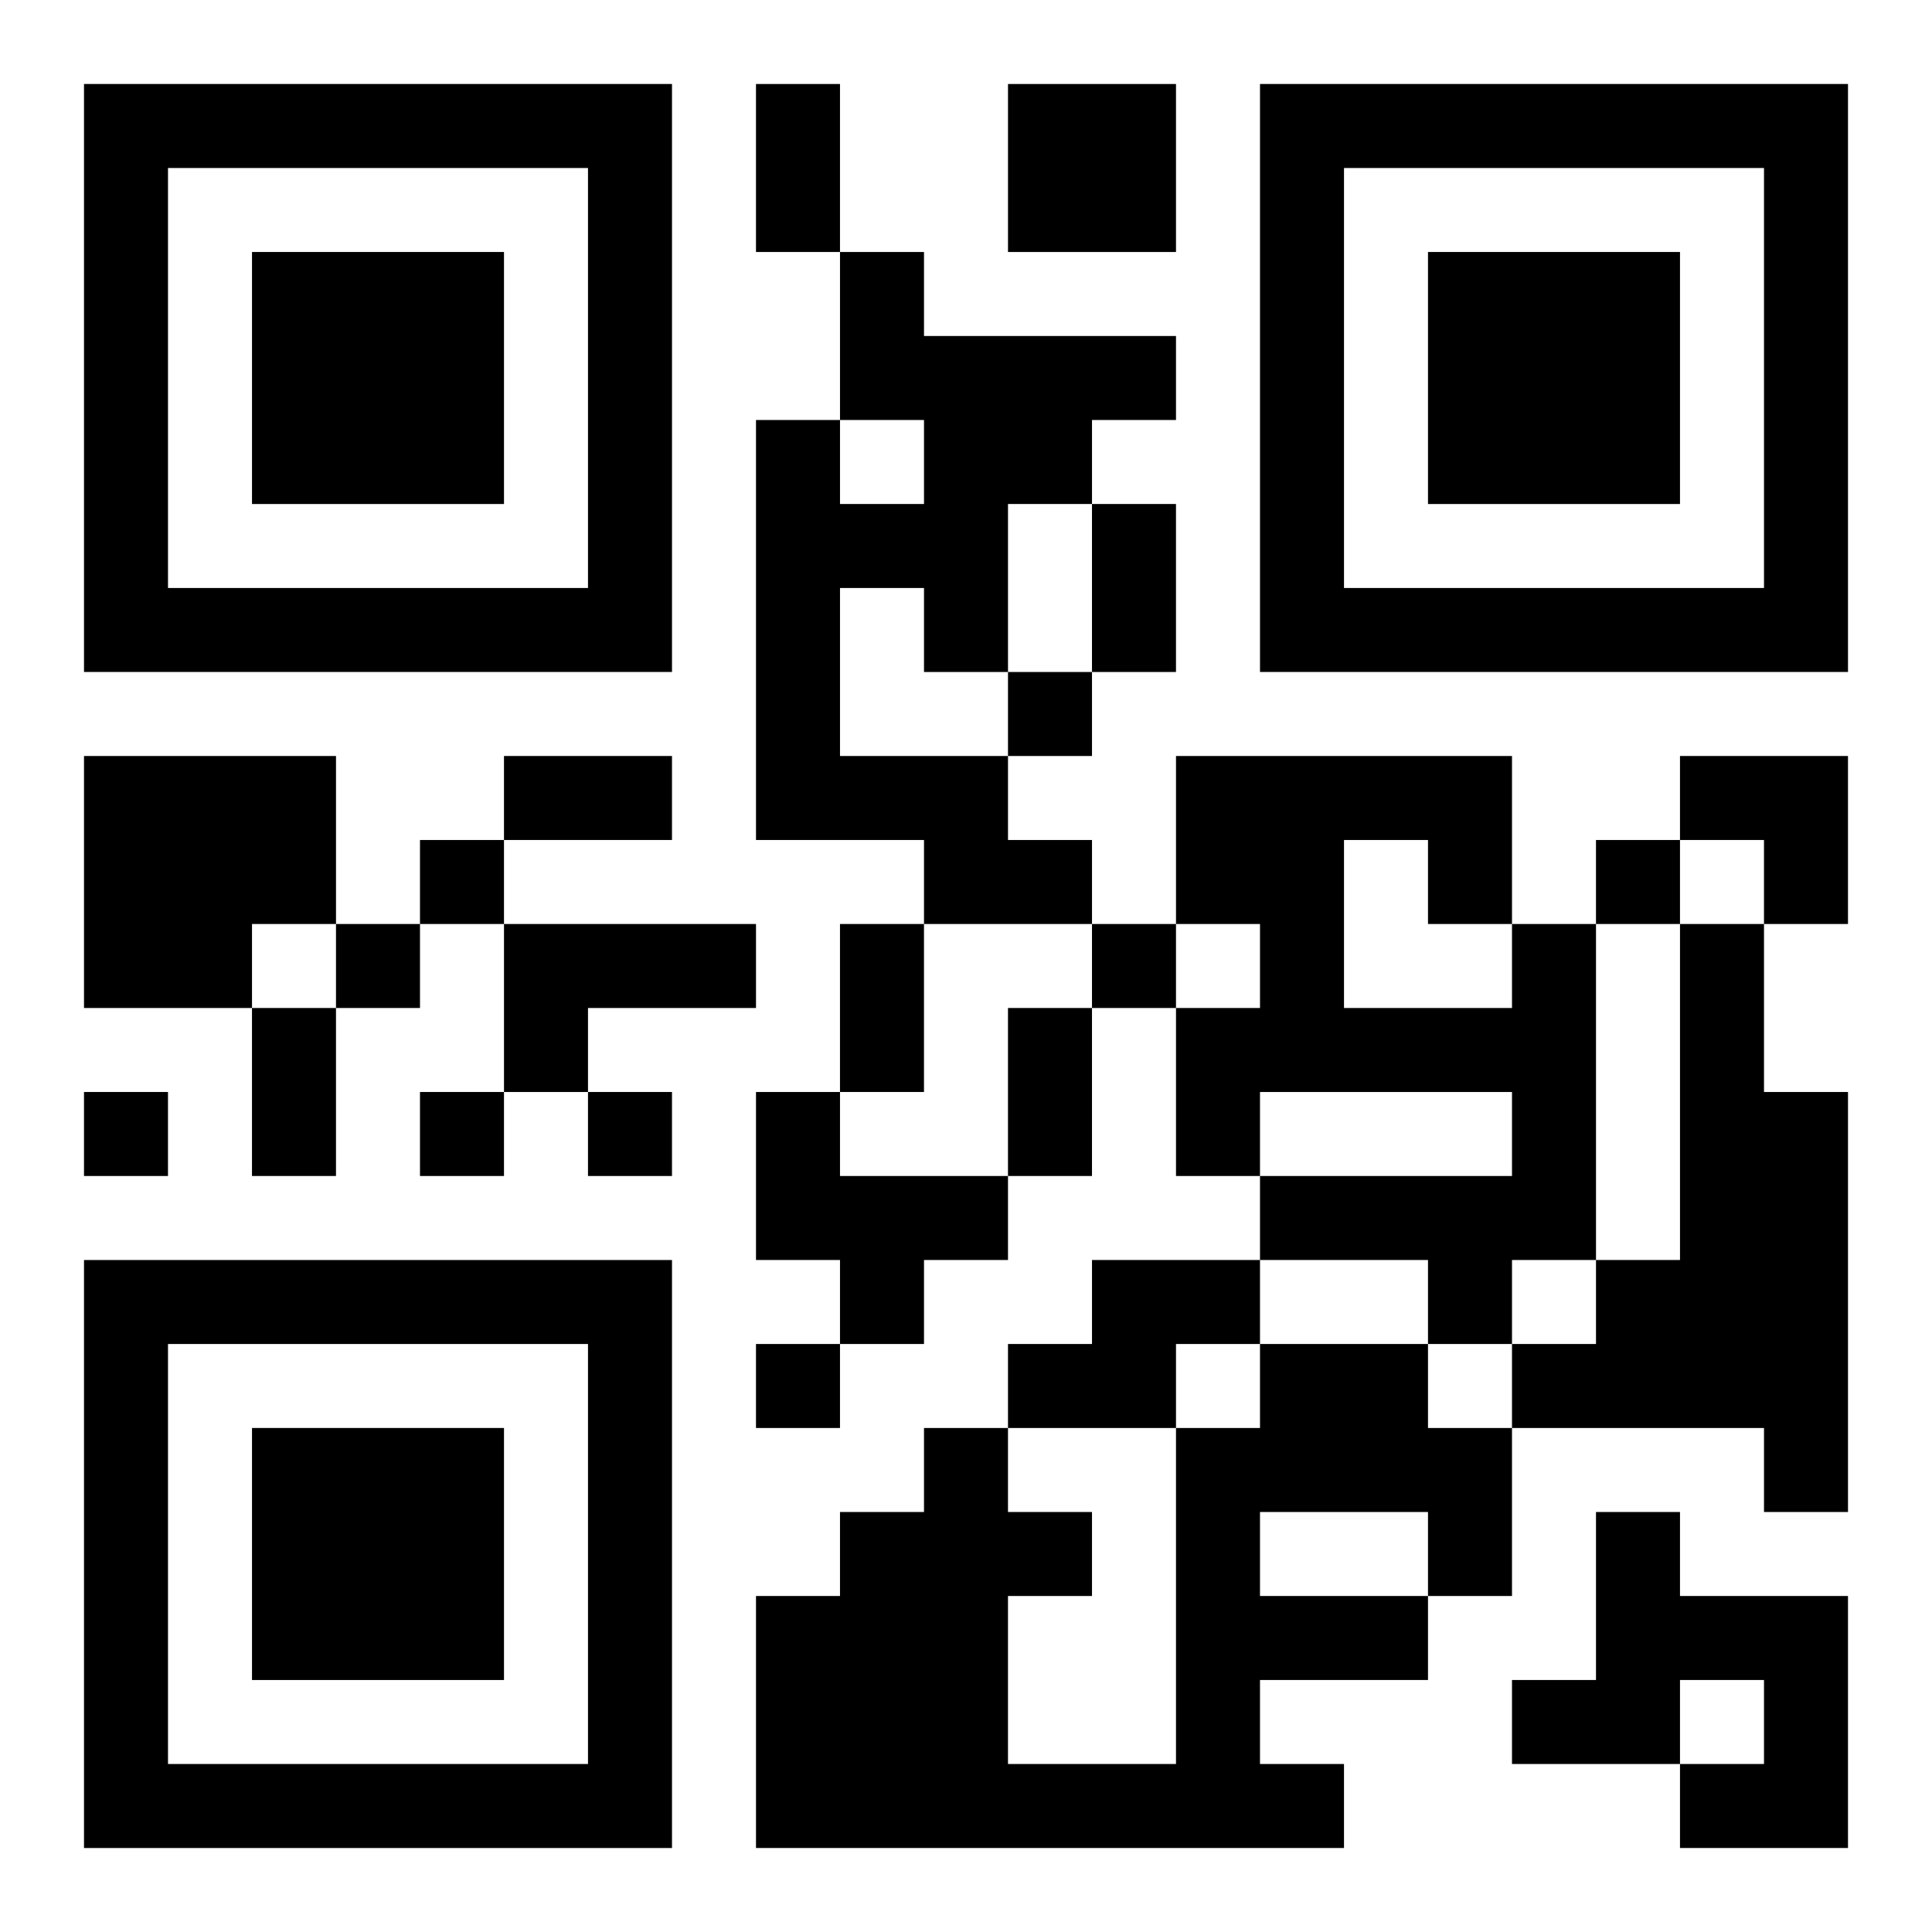
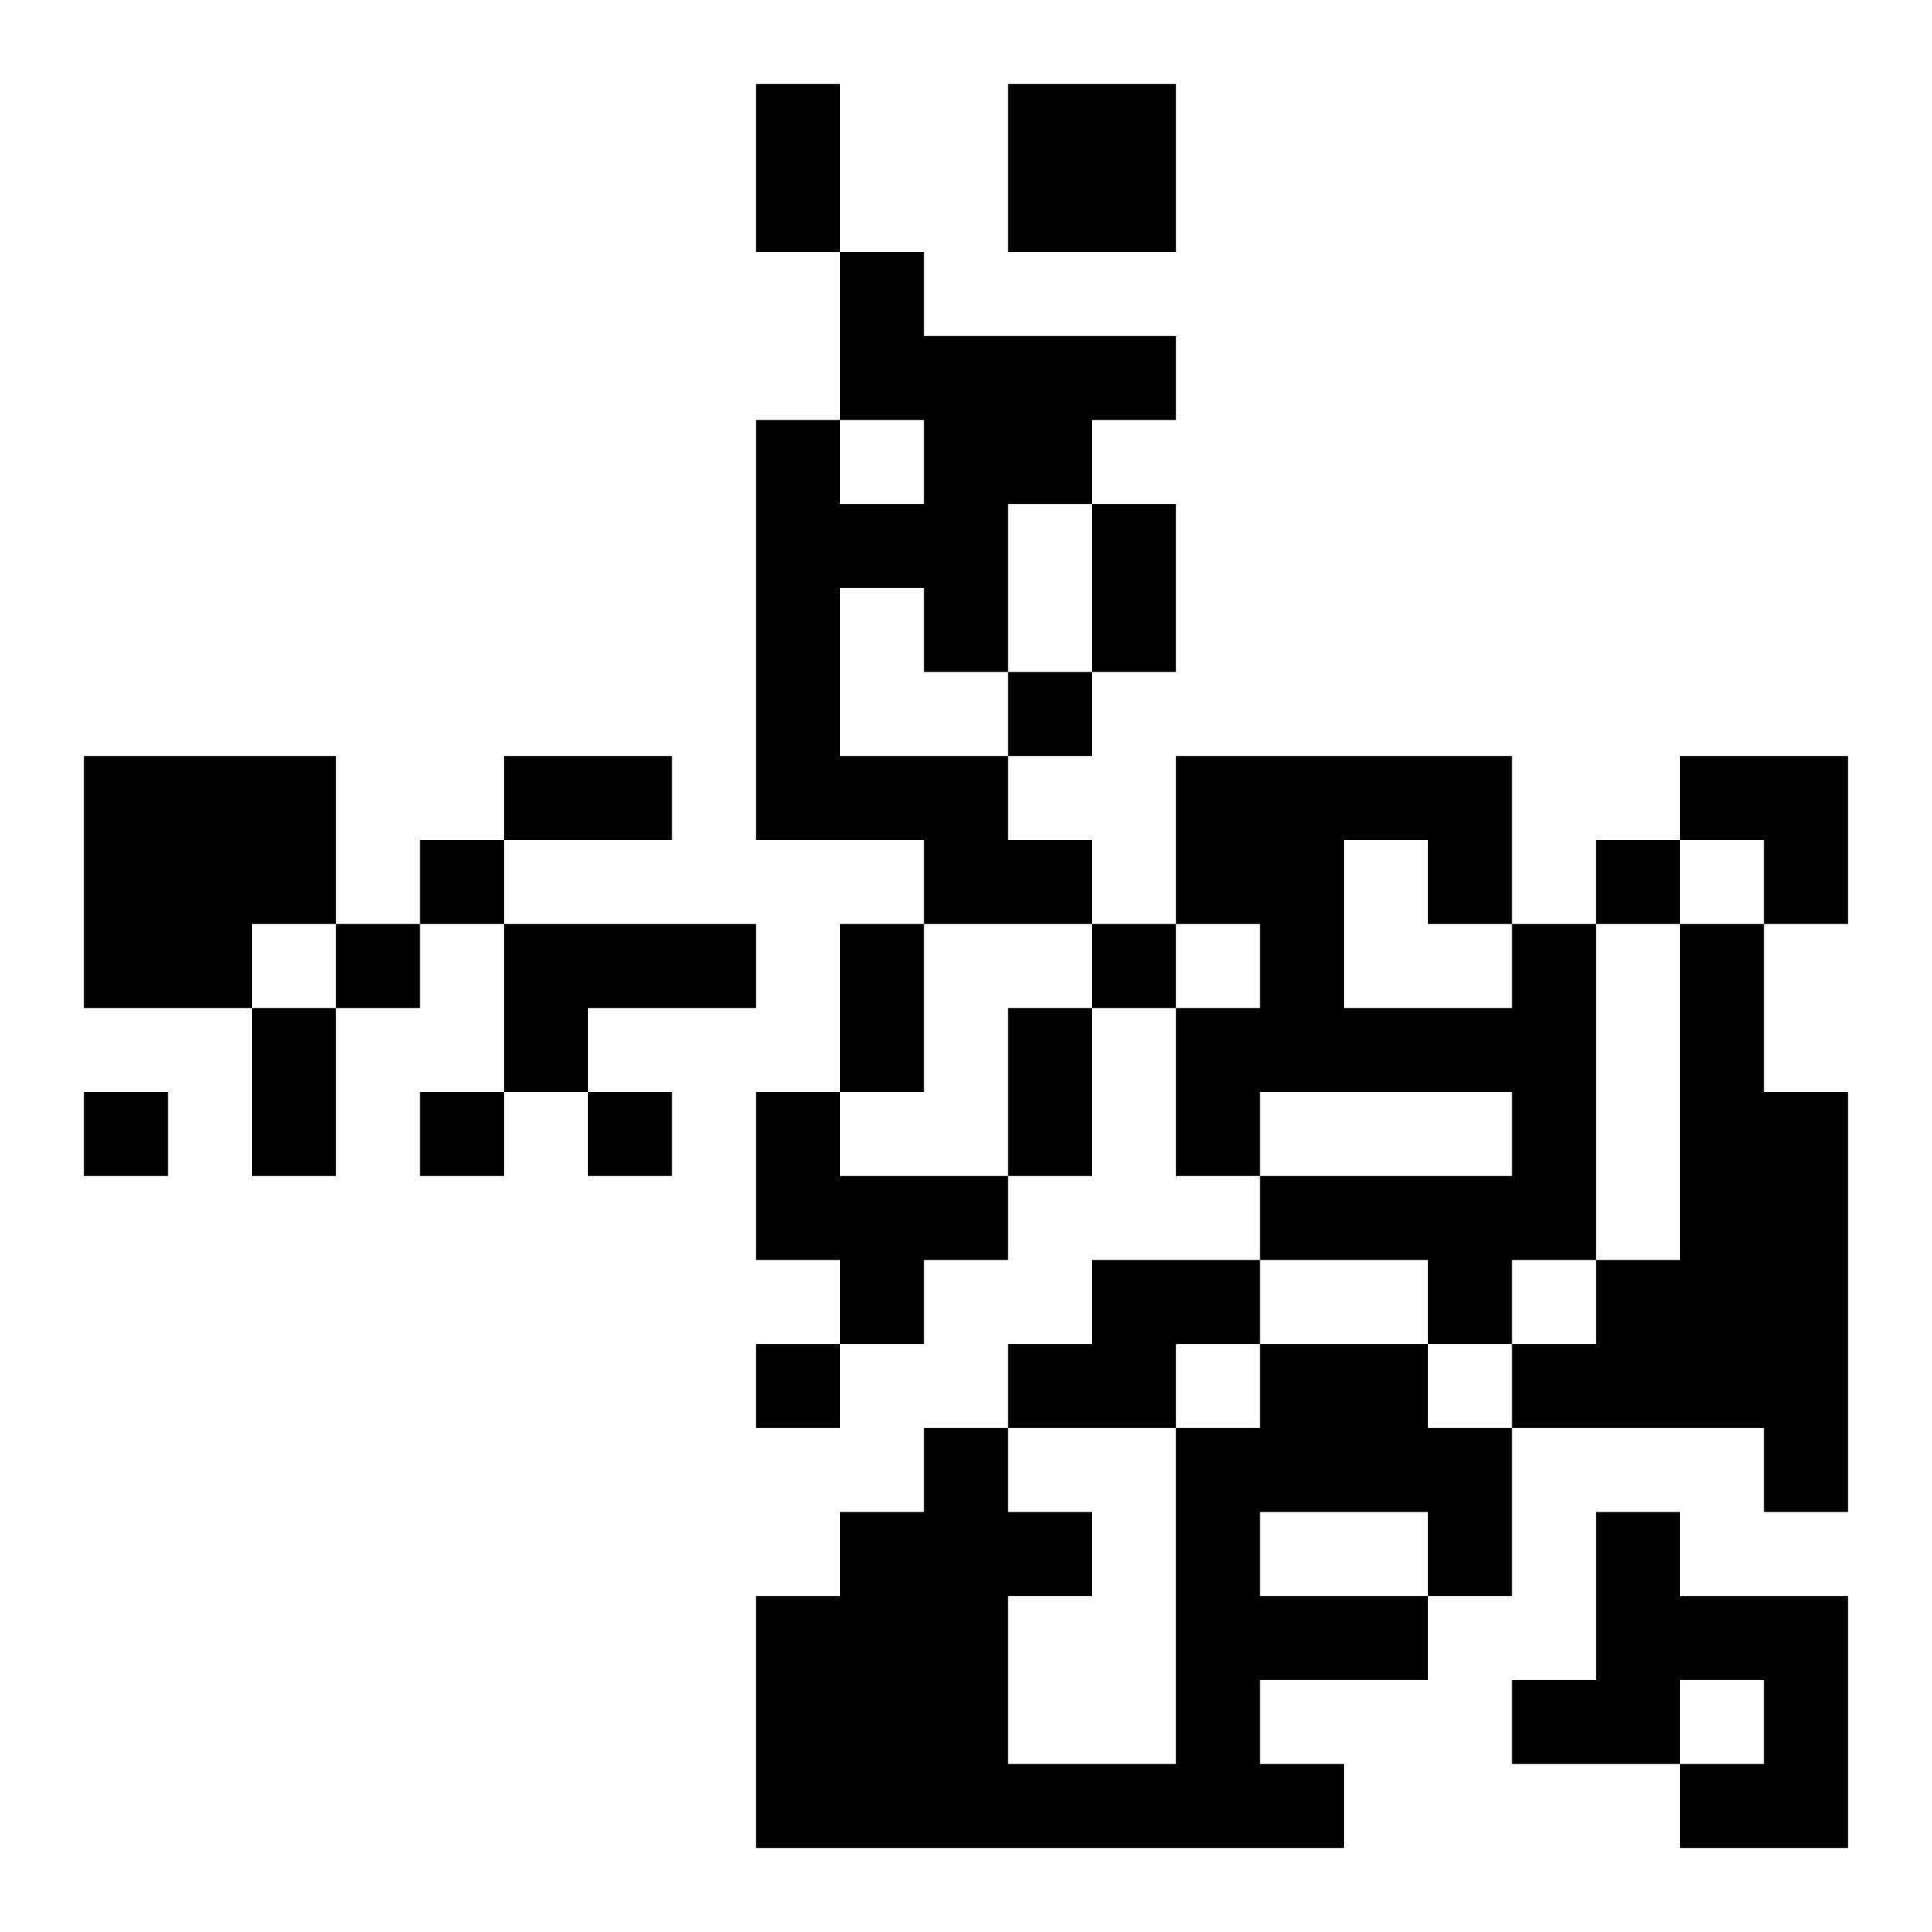
<svg xmlns="http://www.w3.org/2000/svg" xmlns:xlink="http://www.w3.org/1999/xlink" width="250" height="250" baseProfile="full" version="1.1" viewBox="-1 -1 23 23">
  <symbol id="a">
-     <path d="m0 7v7h7v-7h-7zm1 1h5v5h-5v-5zm1 1v3h3v-3h-3z" />
-   </symbol>
+     </symbol>
  <use y="-7" xlink:href="#a" />
  <use y="7" xlink:href="#a" />
  <use x="14" y="-7" xlink:href="#a" />
  <path d="m11 0h2v2h-2v-2m-2 2h1v1h3v1h-1v1h-1v2h-1v-1h-1v2h2v1h1v1h-2v-1h-2v-5h1v1h1v-1h-1v-2m-9 6h3v2h-1v1h-2v-3m5 2h3v1h-2v1h-1v-2m12 0h1v4h-1v1h-1v-1h-2v-1h3v-1h-3v1h-1v-2h1v-1h-1v-2h4v2m-2-1v2h2v-1h-1v-1h-1m4 1h1v2h1v5h-1v-1h-3v-1h1v-1h1v-4m-11 2h1v1h2v1h-1v1h-1v-1h-1v-2m4 2h2v1h-1v1h-2v-1h1v-1m2 1h2v1h1v2h-1v1h-2v1h1v1h-7v-3h1v-1h1v-1h1v1h1v1h-1v2h2v-4h1v-1m0 2v1h2v-1h-2m4 0h1v1h2v3h-2v-1h1v-1h-1v1h-2v-1h1v-2m-7-10v1h1v-1h-1m-7 2v1h1v-1h-1m14 0v1h1v-1h-1m-15 1v1h1v-1h-1m9 0v1h1v-1h-1m-12 2v1h1v-1h-1m4 0v1h1v-1h-1m2 0v1h1v-1h-1m2 3v1h1v-1h-1m0-15h1v2h-1v-2m4 5h1v2h-1v-2m-7 3h2v1h-2v-1m4 2h1v2h-1v-2m-7 1h1v2h-1v-2m9 0h1v2h-1v-2m8-3h2v2h-1v-1h-1z" />
</svg>